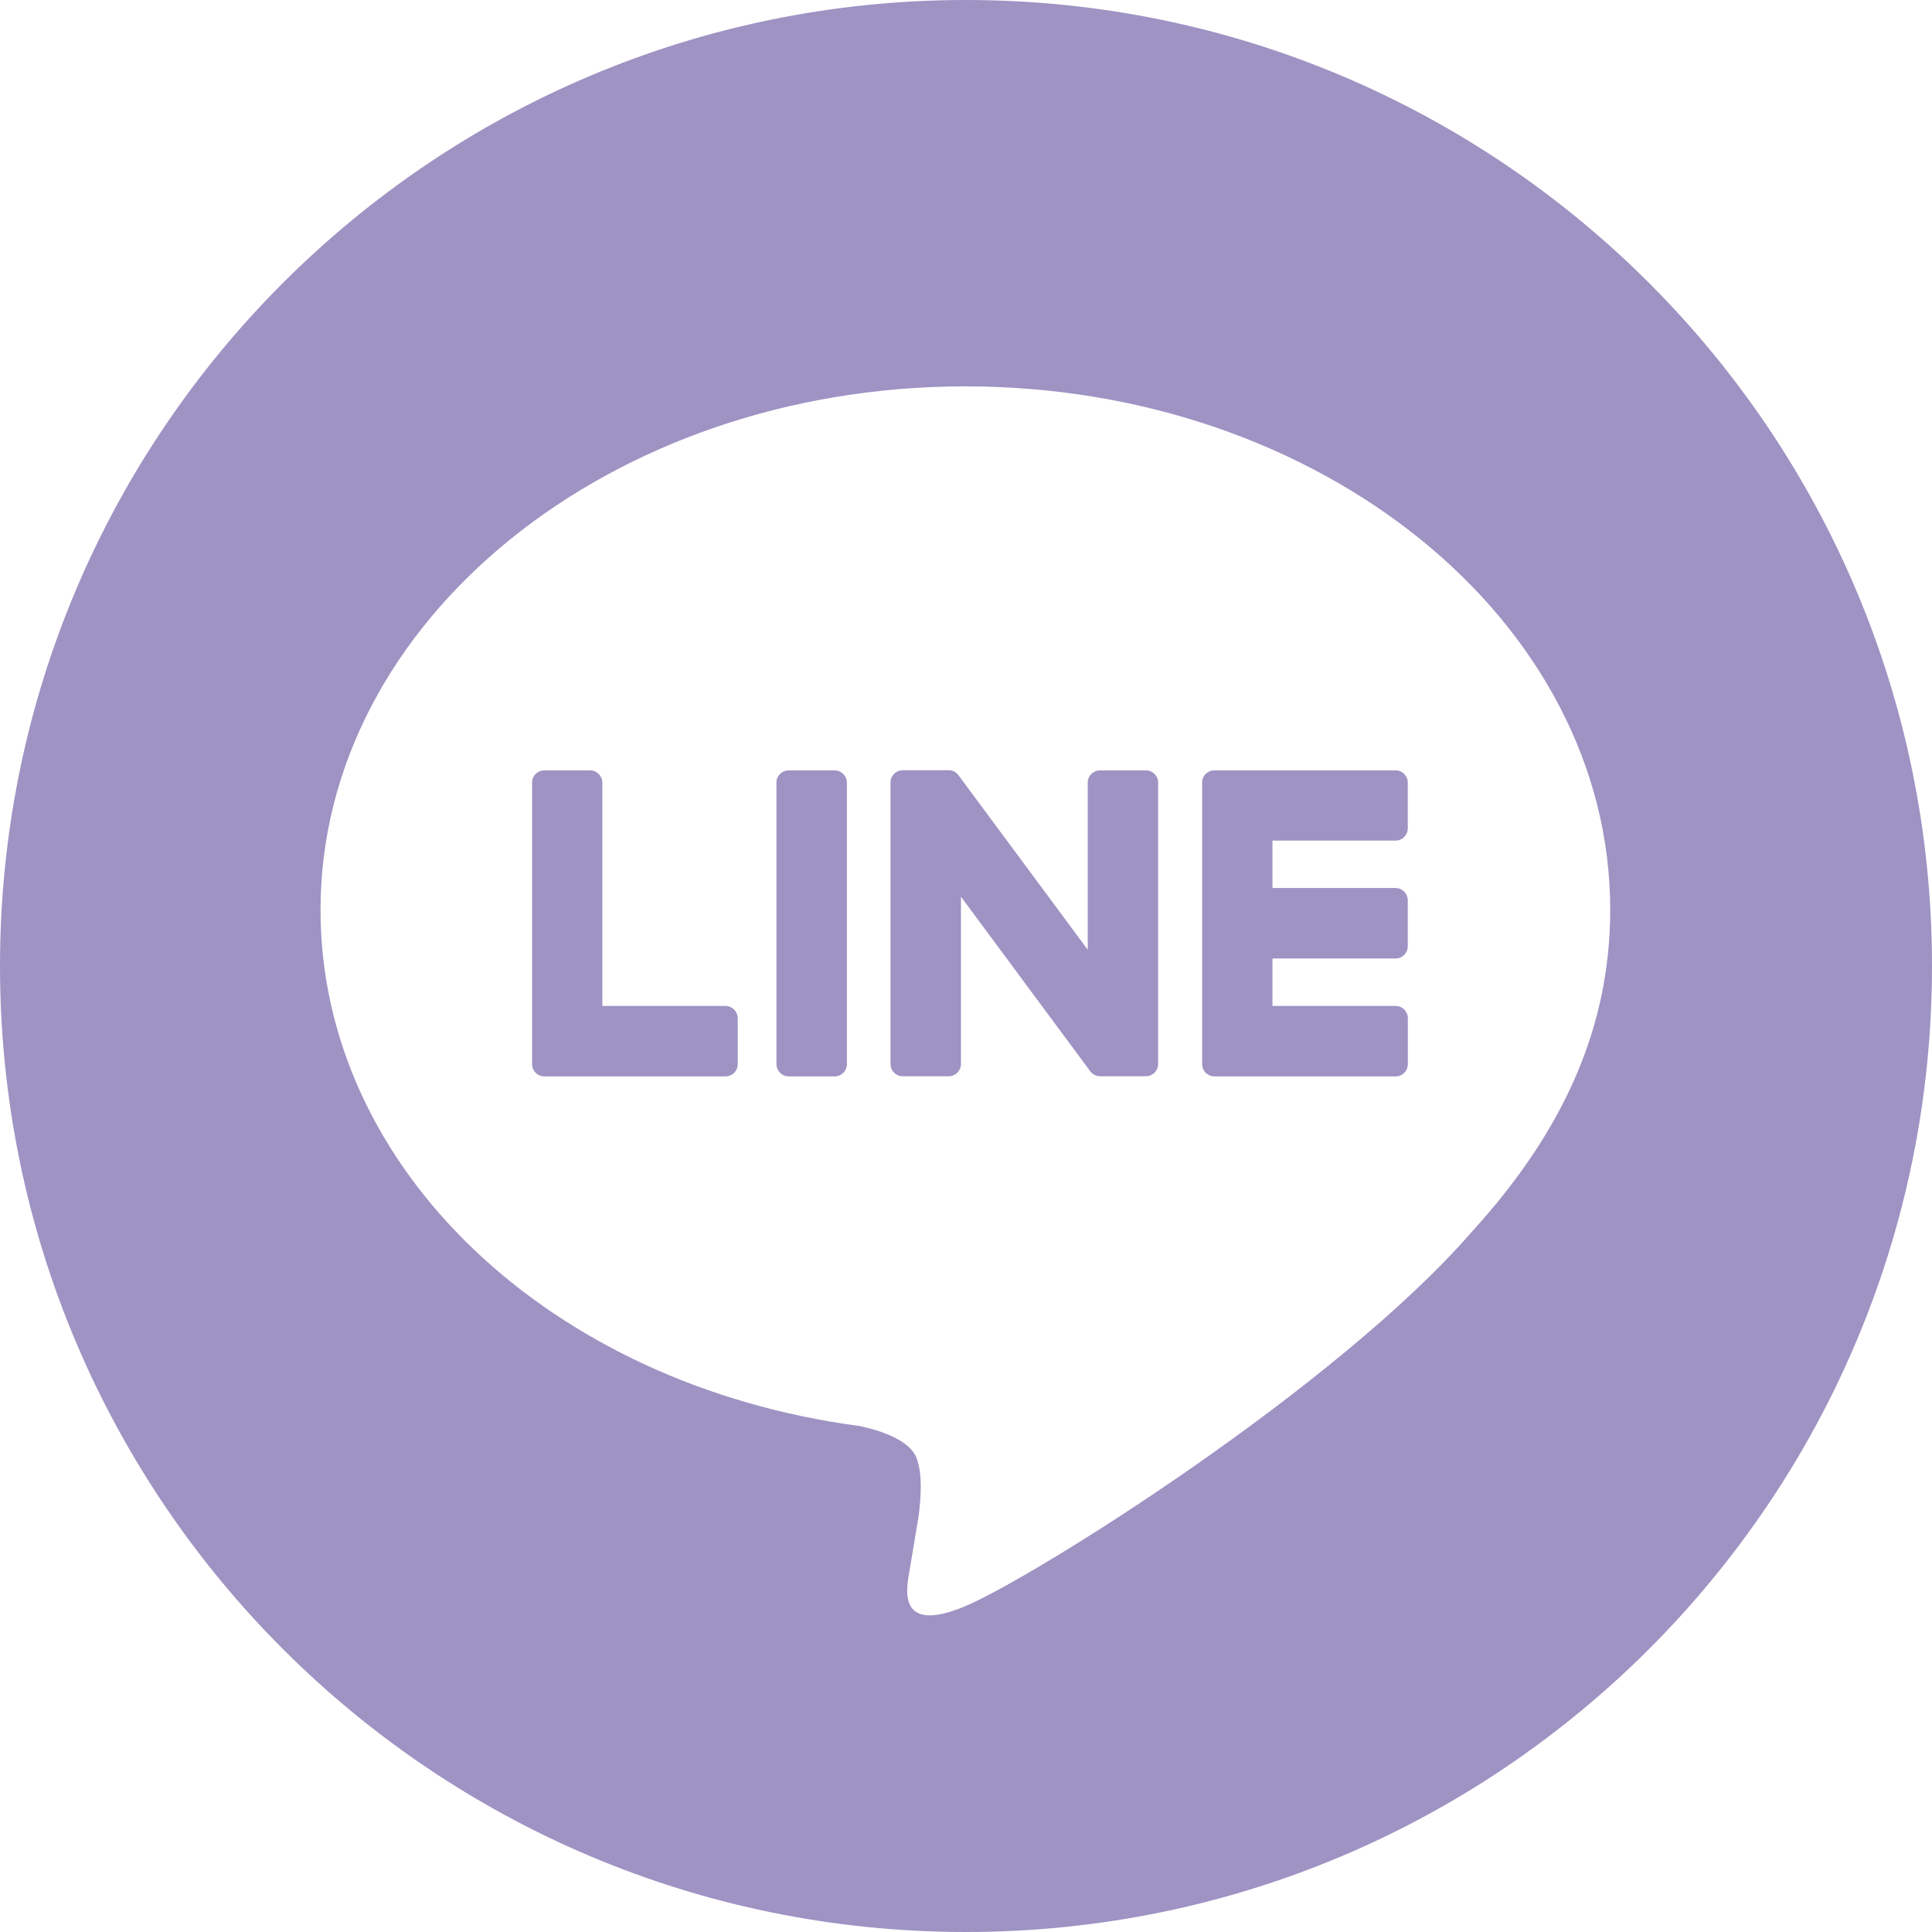
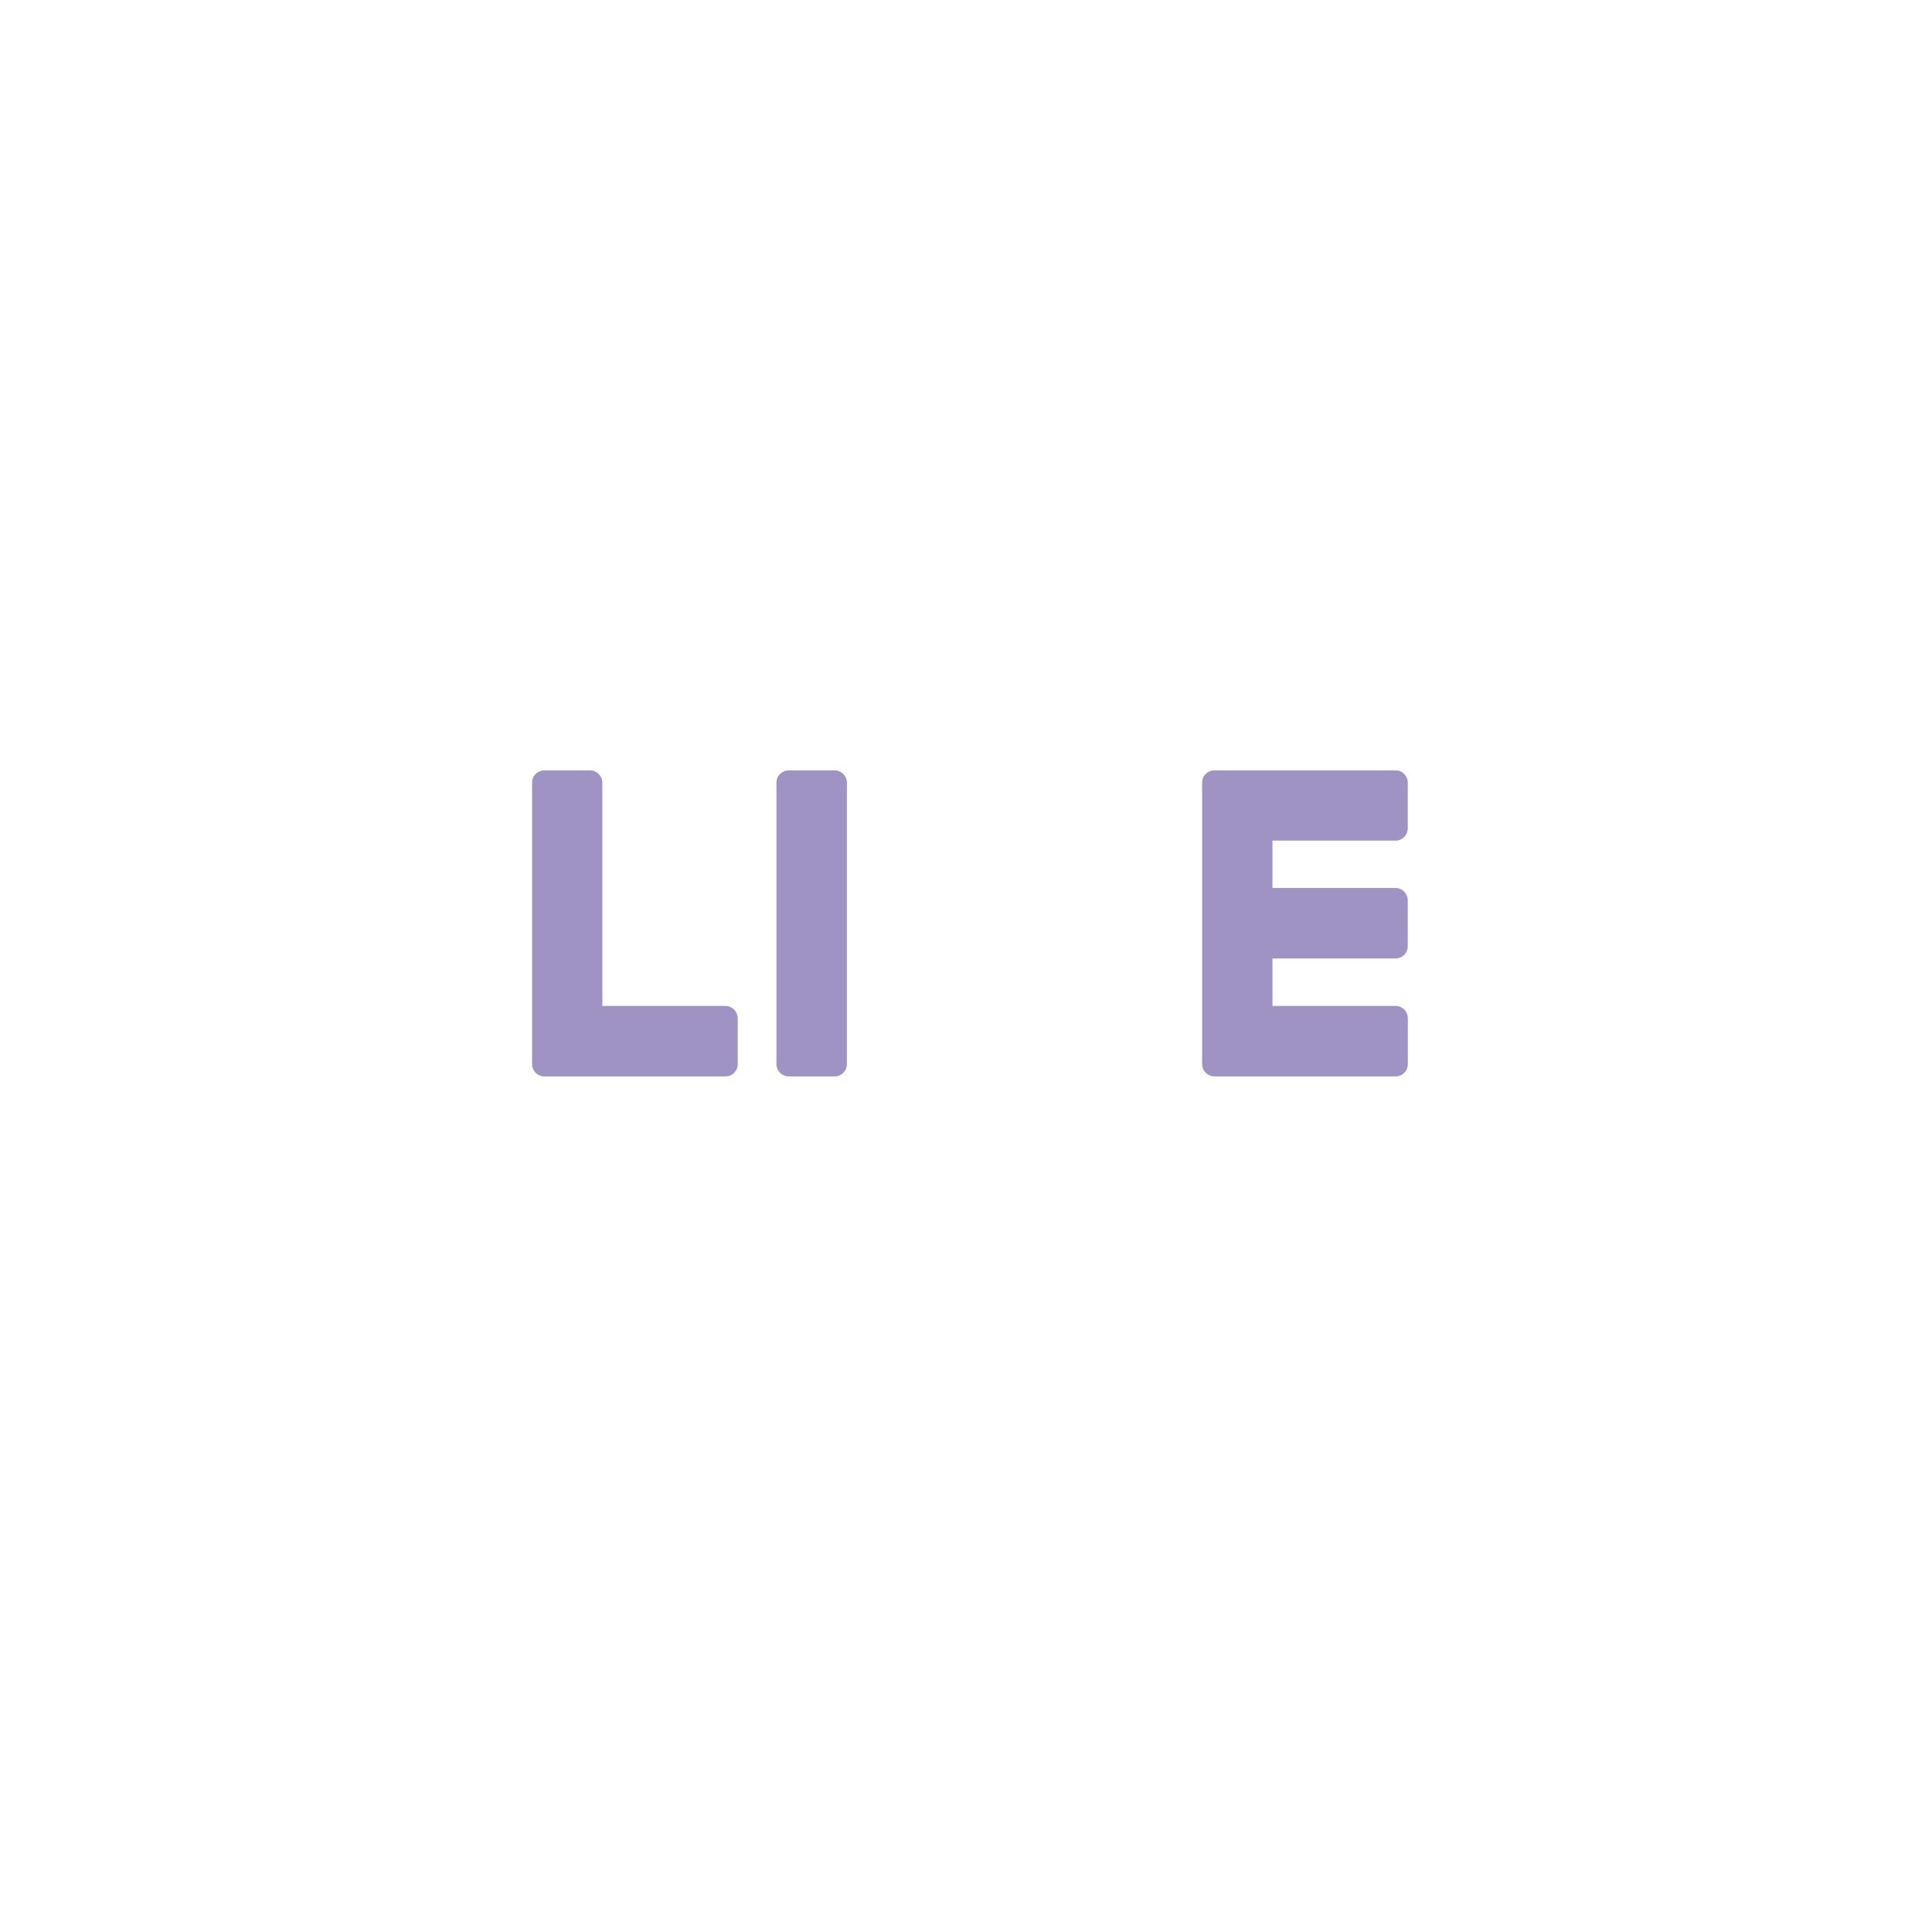
<svg xmlns="http://www.w3.org/2000/svg" enable-background="new 0 0 27.998 27.998" height="27.998" viewBox="0 0 27.998 27.998" width="27.998">
  <g fill="#9e93c3">
-     <path d="m13.998 0c-7.73 0-13.998 6.267-13.998 13.999s6.268 13.999 13.998 13.999 14-6.267 14-13.999-6.269-13.999-14-13.999zm7.332 17.85c-1.96 2.256-6.343 5.006-7.341 5.426-1 .421-.852-.268-.81-.504.022-.138.133-.799.133-.799.031-.238.063-.609-.031-.847-.103-.259-.518-.395-.821-.46-4.493-.594-7.815-3.734-7.815-7.48 0-4.184 4.192-7.587 9.345-7.587s9.345 3.403 9.345 7.587c-.001 1.669-.65 3.178-2.005 4.664z" />
    <path d="m20.226 11.164h-2.622-.004c-.1 0-.179.078-.179.176v.004 4.072.004c0 .1.079.179.179.179h.004 2.622c.098 0 .176-.079.176-.179v-.664c0-.098-.078-.178-.176-.178h-1.786v-.688h1.785c.098 0 .176-.079.176-.18v-.66c0-.099-.078-.181-.176-.181h-1.785v-.687h1.785c.098 0 .176-.081.176-.179v-.663c0-.095-.078-.176-.175-.176z" />
    <path d="m10.514 14.578h-1.785v-3.238c0-.095-.081-.176-.179-.176h-.662c-.098 0-.177.078-.177.176v4.076.004c0 .1.079.179.177.179h.004 2.622c.099 0 .177-.079.177-.179v-.664c-.001-.098-.08-.178-.177-.178z" />
    <path d="m12.094 11.164h-.662c-.1 0-.18.078-.18.176v4.08c0 .1.08.179.18.179h.662c.099 0 .179-.079.179-.179v-4.08c-.001-.098-.081-.176-.179-.176z" />
-     <path d="m16.604 11.164h-.662c-.097 0-.179.078-.179.176v2.423l-1.865-2.518c-.005-.009-.009-.015-.016-.021 0 0 0 0 0-.001-.003-.003-.007-.007-.013-.01 0-.003-.001-.004-.001-.004-.004-.003-.006-.007-.011-.01 0 0-.002 0-.004-.003-.004-.001-.007-.004-.011-.006 0 0-.005-.002-.005-.004-.002-.002-.005-.002-.007-.005-.005-.003-.007-.003-.009-.004 0 0-.007-.003-.011-.005h-.005c-.004-.002-.008-.003-.012-.004l-.006-.002s-.007-.002-.011-.004h-.007-.007c-.007 0-.009 0-.009 0h-.009-.659c-.1 0-.18.078-.18.176v4.08c0 .1.08.179.18.179h.661c.1 0 .18-.079.18-.179v-2.423l1.868 2.522c.013.02.027.035.046.047l.002.001c.002.003.009.005.011.007 0 0 .004.003.006.003.003.001.005.003.008.004.004.001.006.003.01.003.002.002.003.003.003.003.005.003.009.005.009.005h.011c.016.004.03.007.045.007h.659c.1 0 .179-.079.179-.179v-4.08c0-.096-.079-.174-.179-.174z" />
  </g>
</svg>